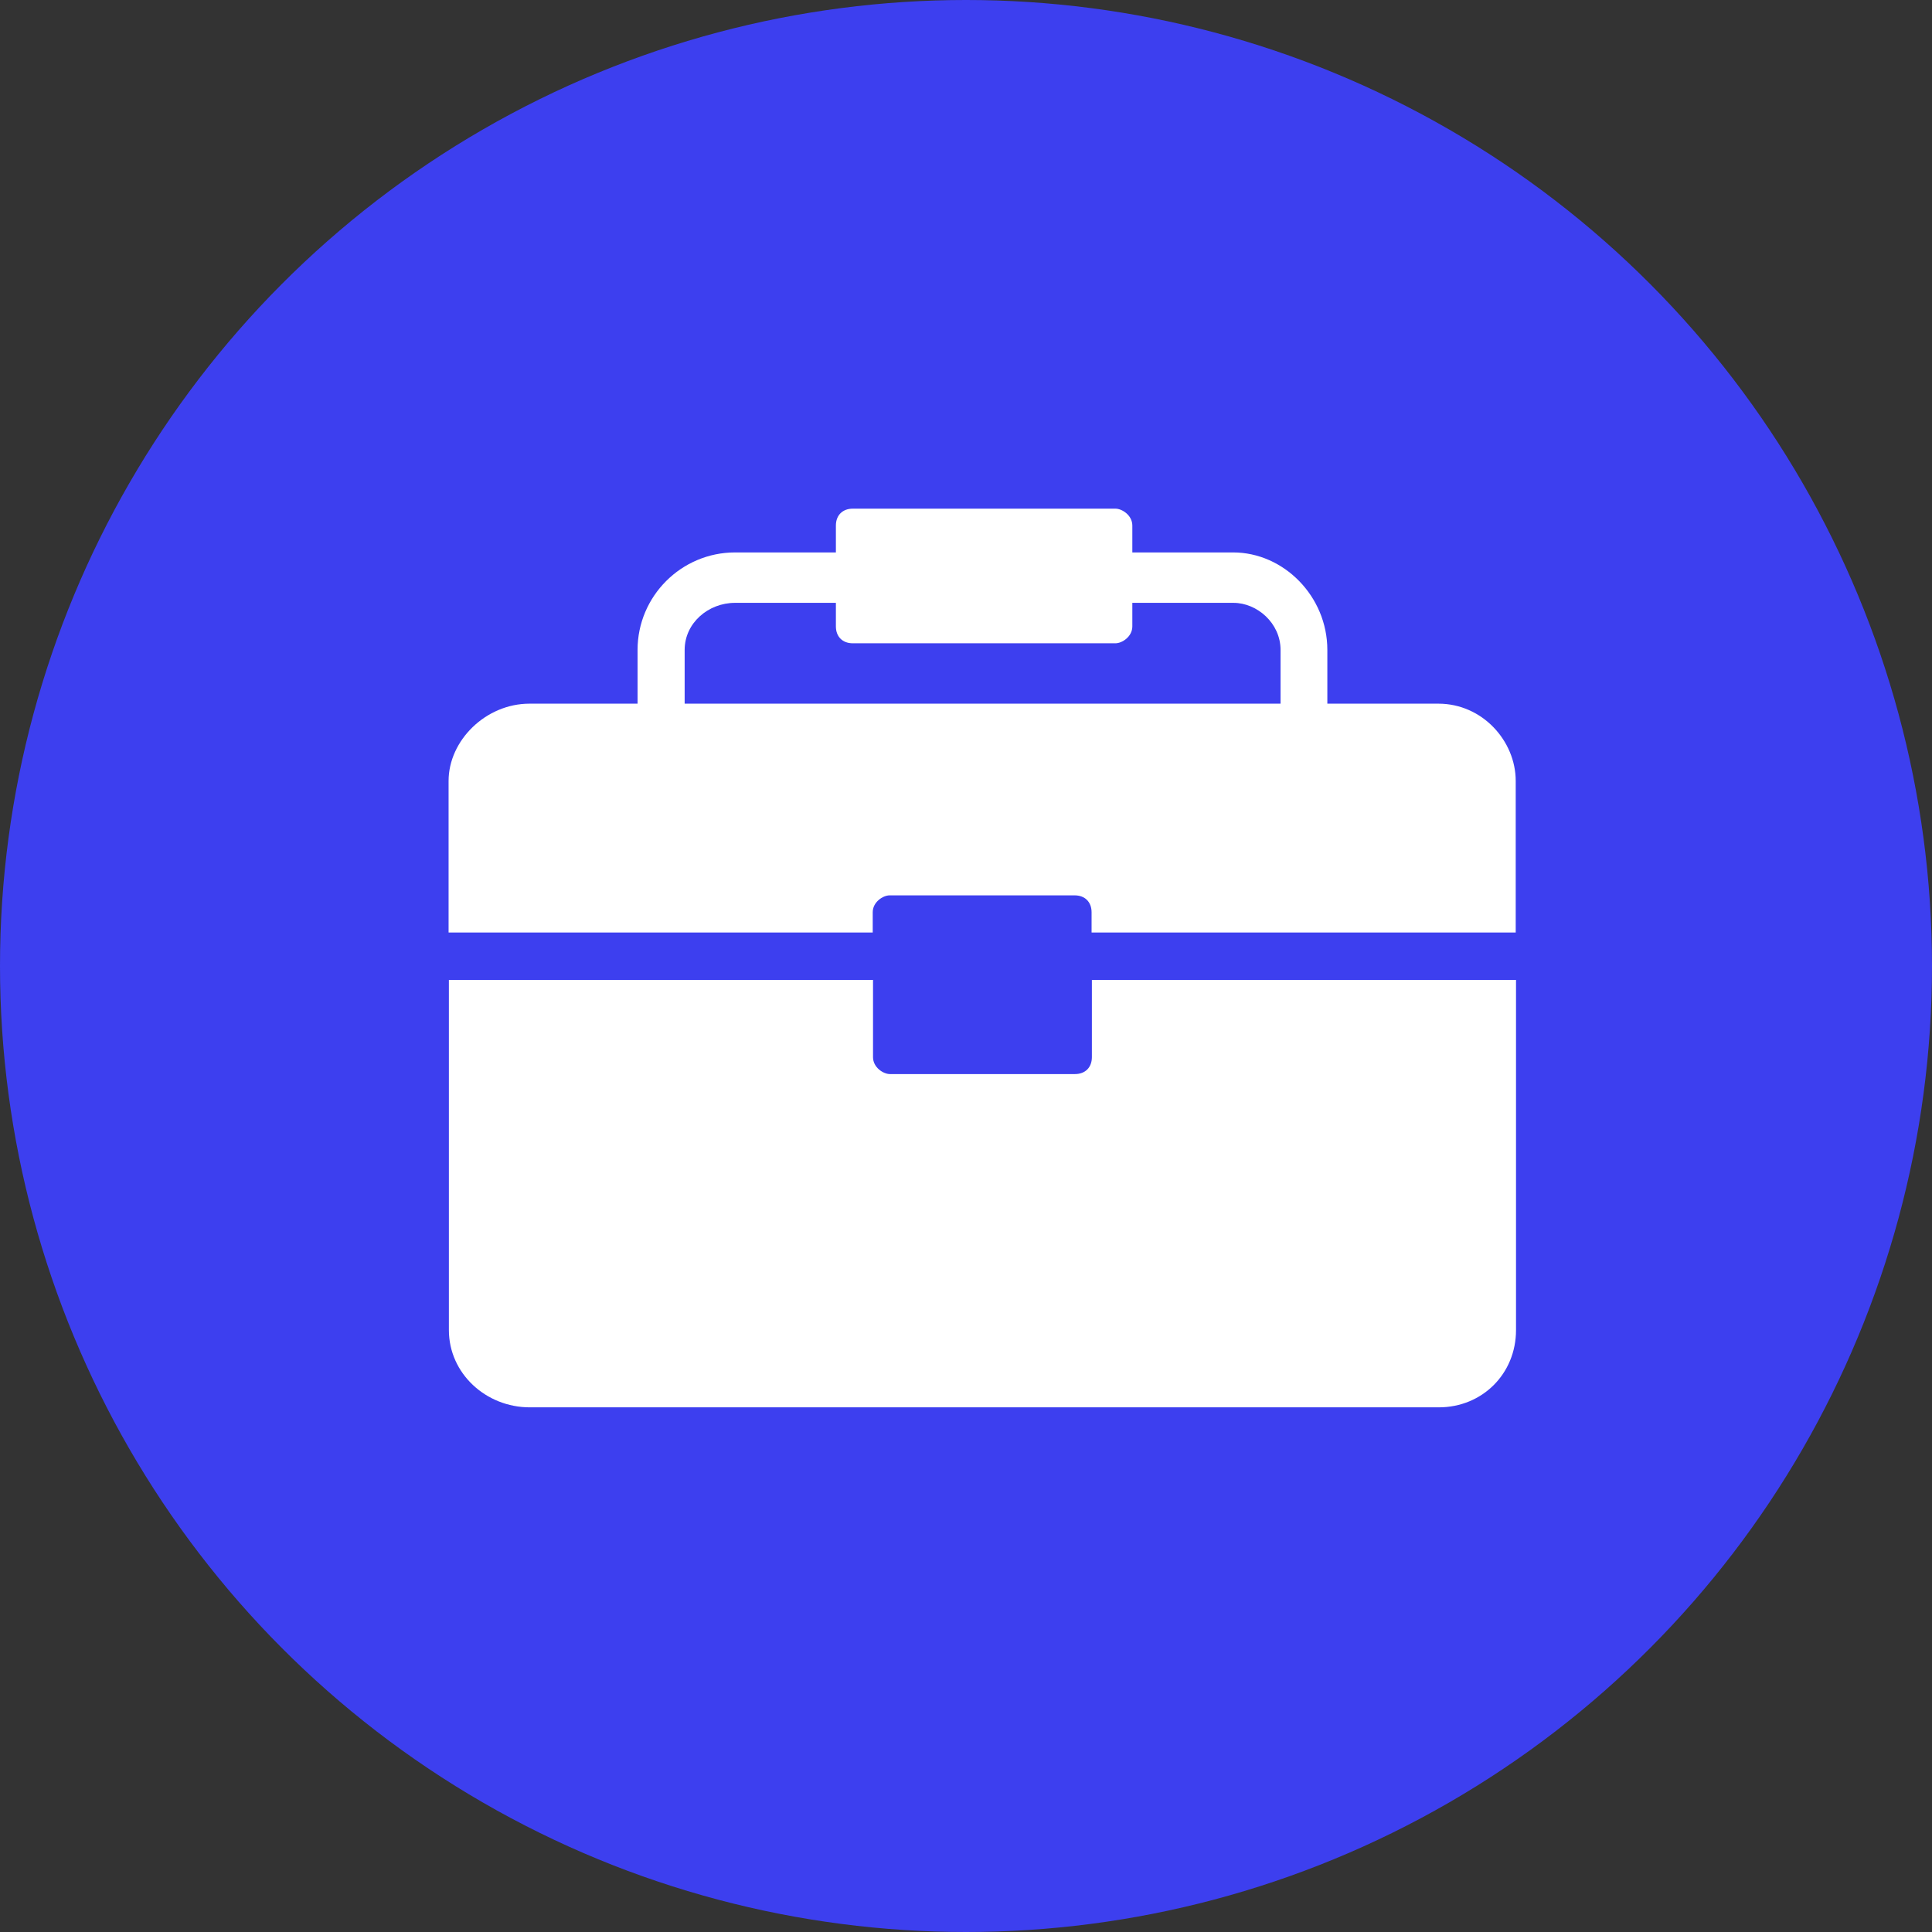
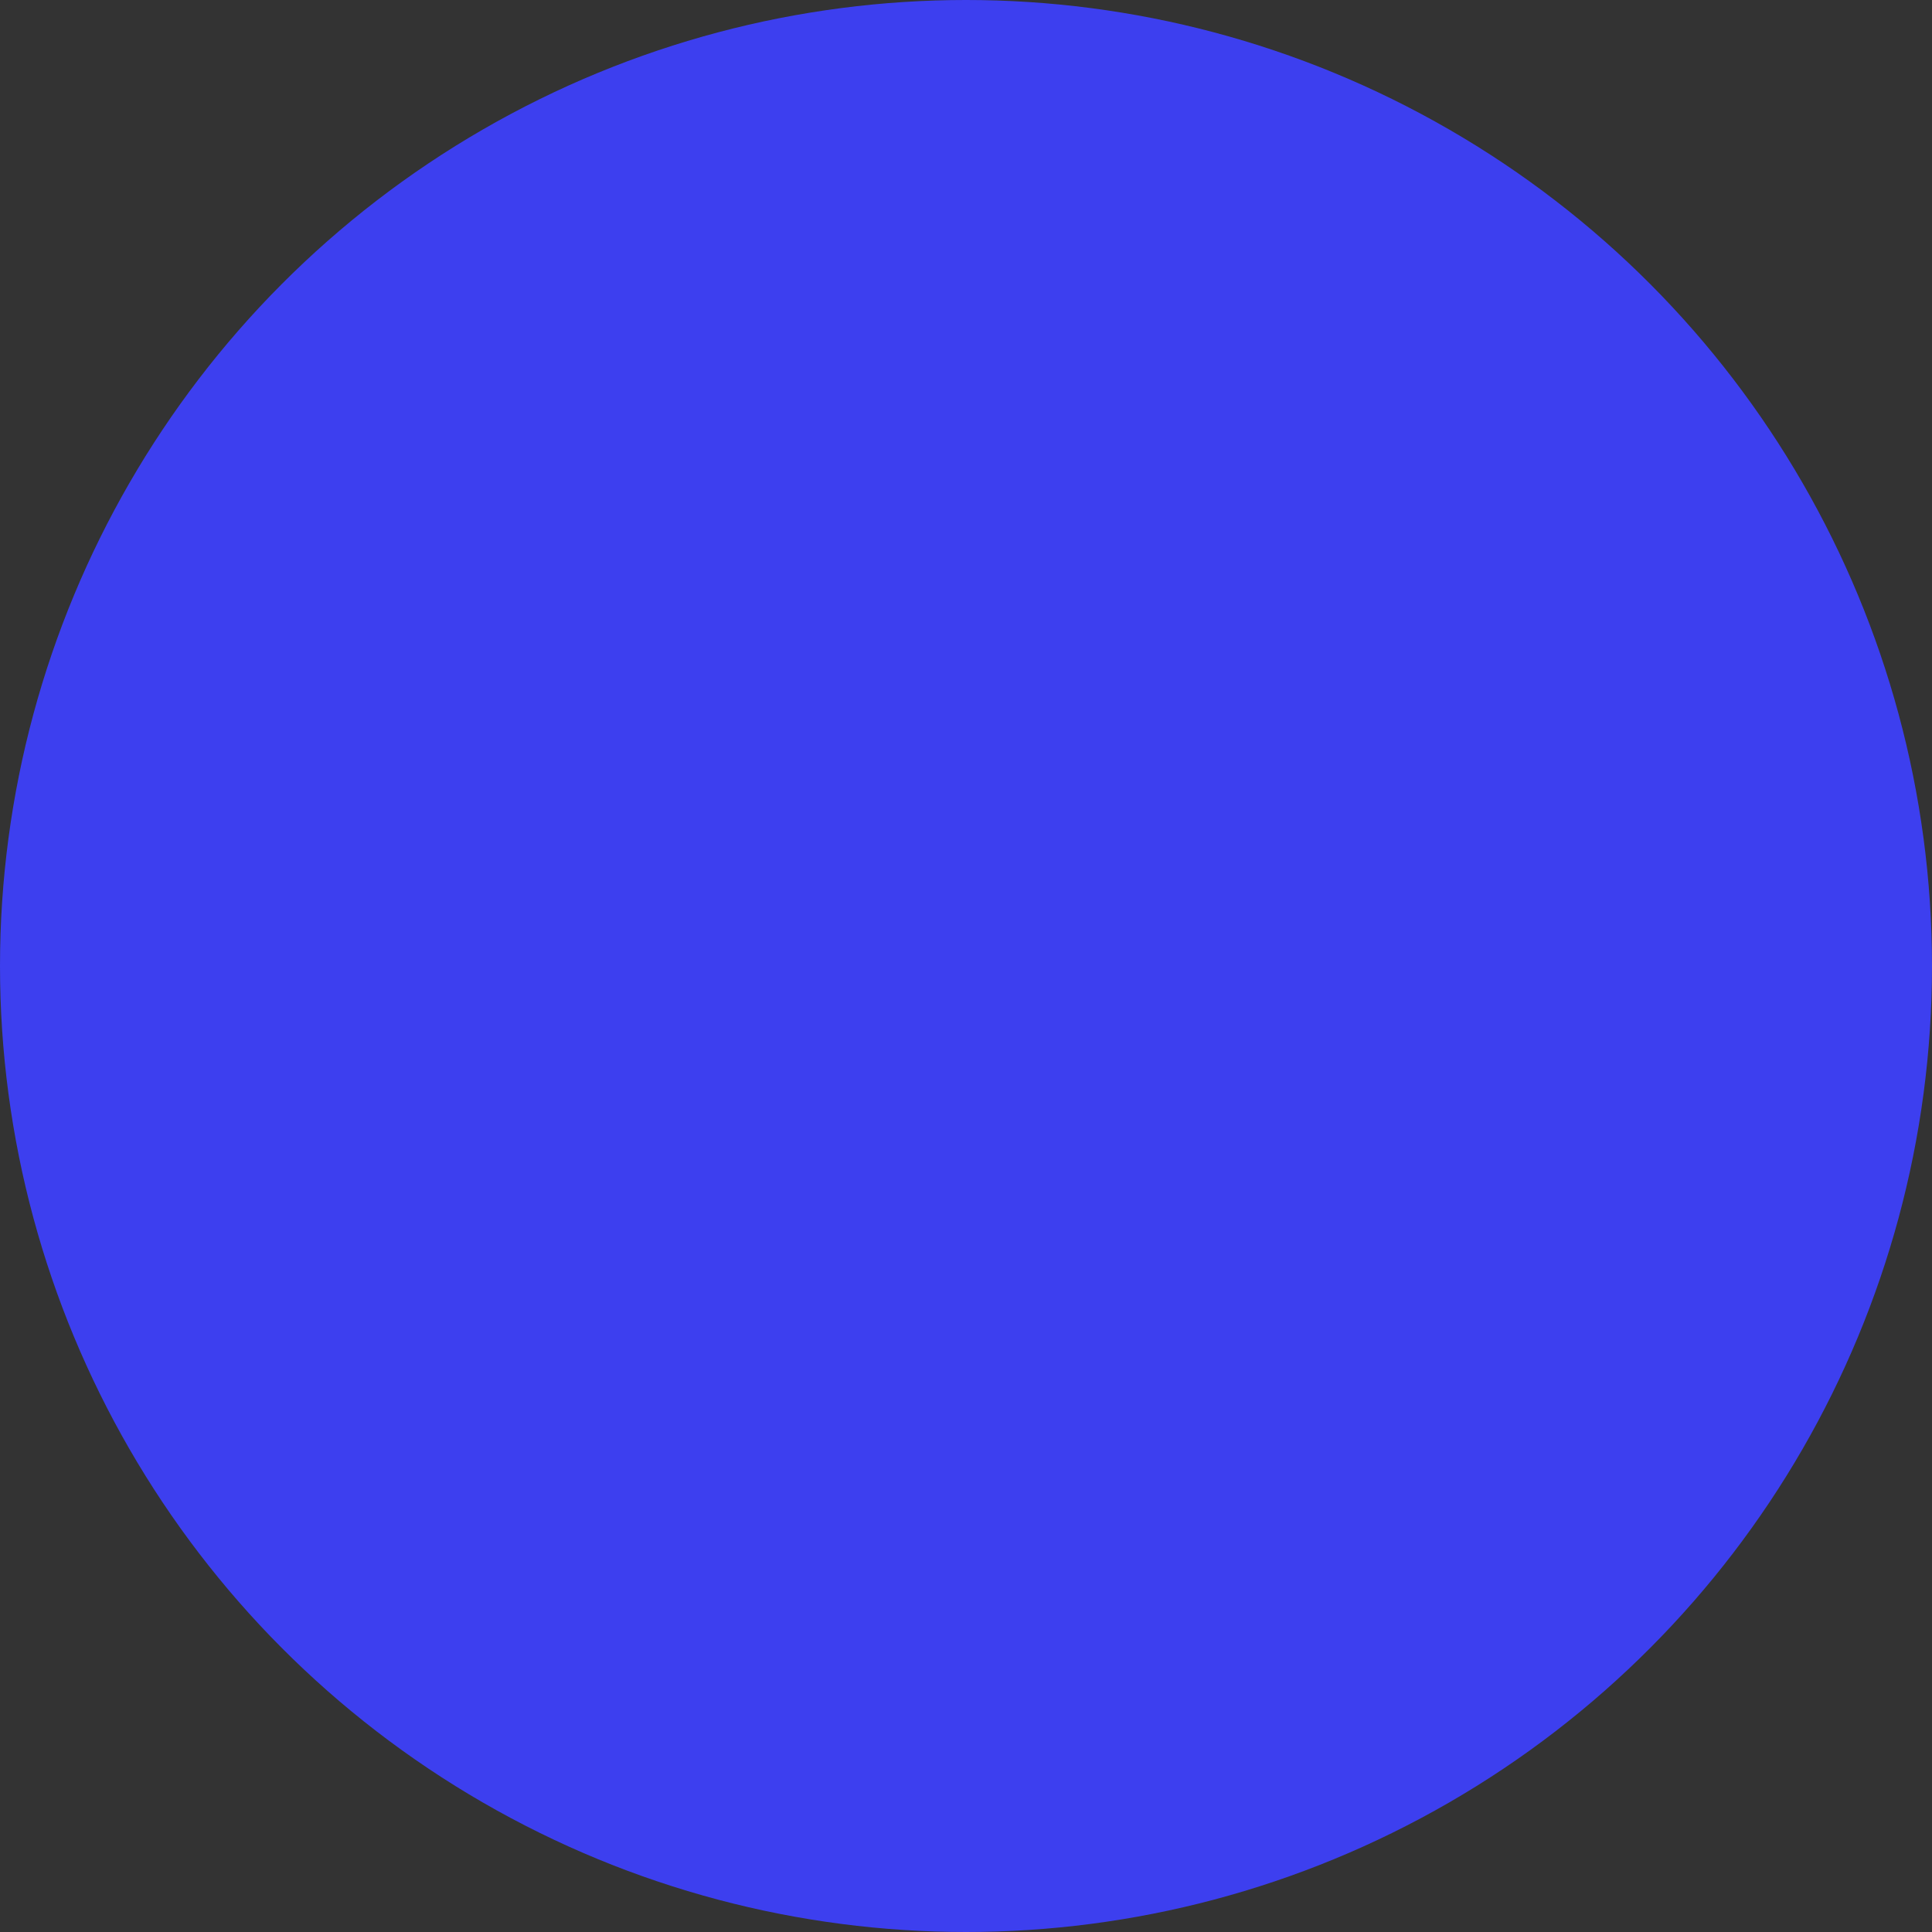
<svg xmlns="http://www.w3.org/2000/svg" id="Layer_1" width="64" height="64" viewBox="0 0 64 64">
  <rect x="0" y="0" width="64" height="64" fill="#333333" stroke="none" />
  <circle cx="32" cy="32" r="32" style="fill:#3d3fef;" />
-   <path d="M17.55,23.31h3.57v-1.78c0-1.78,1.45-3.23,3.23-3.23h3.34v-.89c0-.34.22-.56.56-.56h8.7c.22,0,.56.22.56.56v.89h3.34c1.67,0,3.12,1.45,3.12,3.23v1.78h3.68c1.45,0,2.56,1.23,2.56,2.56v5.02h-14.05v-.67c0-.34-.22-.56-.56-.56h-6.13c-.22,0-.56.22-.56.56v.67h-14.05v-5.02c0-1.34,1.23-2.56,2.68-2.56h0ZM37.51,19.97v.78c0,.34-.34.56-.56.56h-8.7c-.34,0-.56-.22-.56-.56v-.78h-3.34c-.89,0-1.67.67-1.67,1.56v1.78h19.74v-1.78c0-.89-.78-1.56-1.56-1.56h-3.35ZM50.22,32.46v11.6c0,1.45-1.12,2.56-2.56,2.56h-30.11c-1.45,0-2.68-1.12-2.68-2.56v-11.6h14.05v2.56c0,.34.34.56.56.56h6.13c.34,0,.56-.22.56-.56v-2.56h14.05Z" style="fill:#fff; fill-rule:evenodd;" />
</svg>